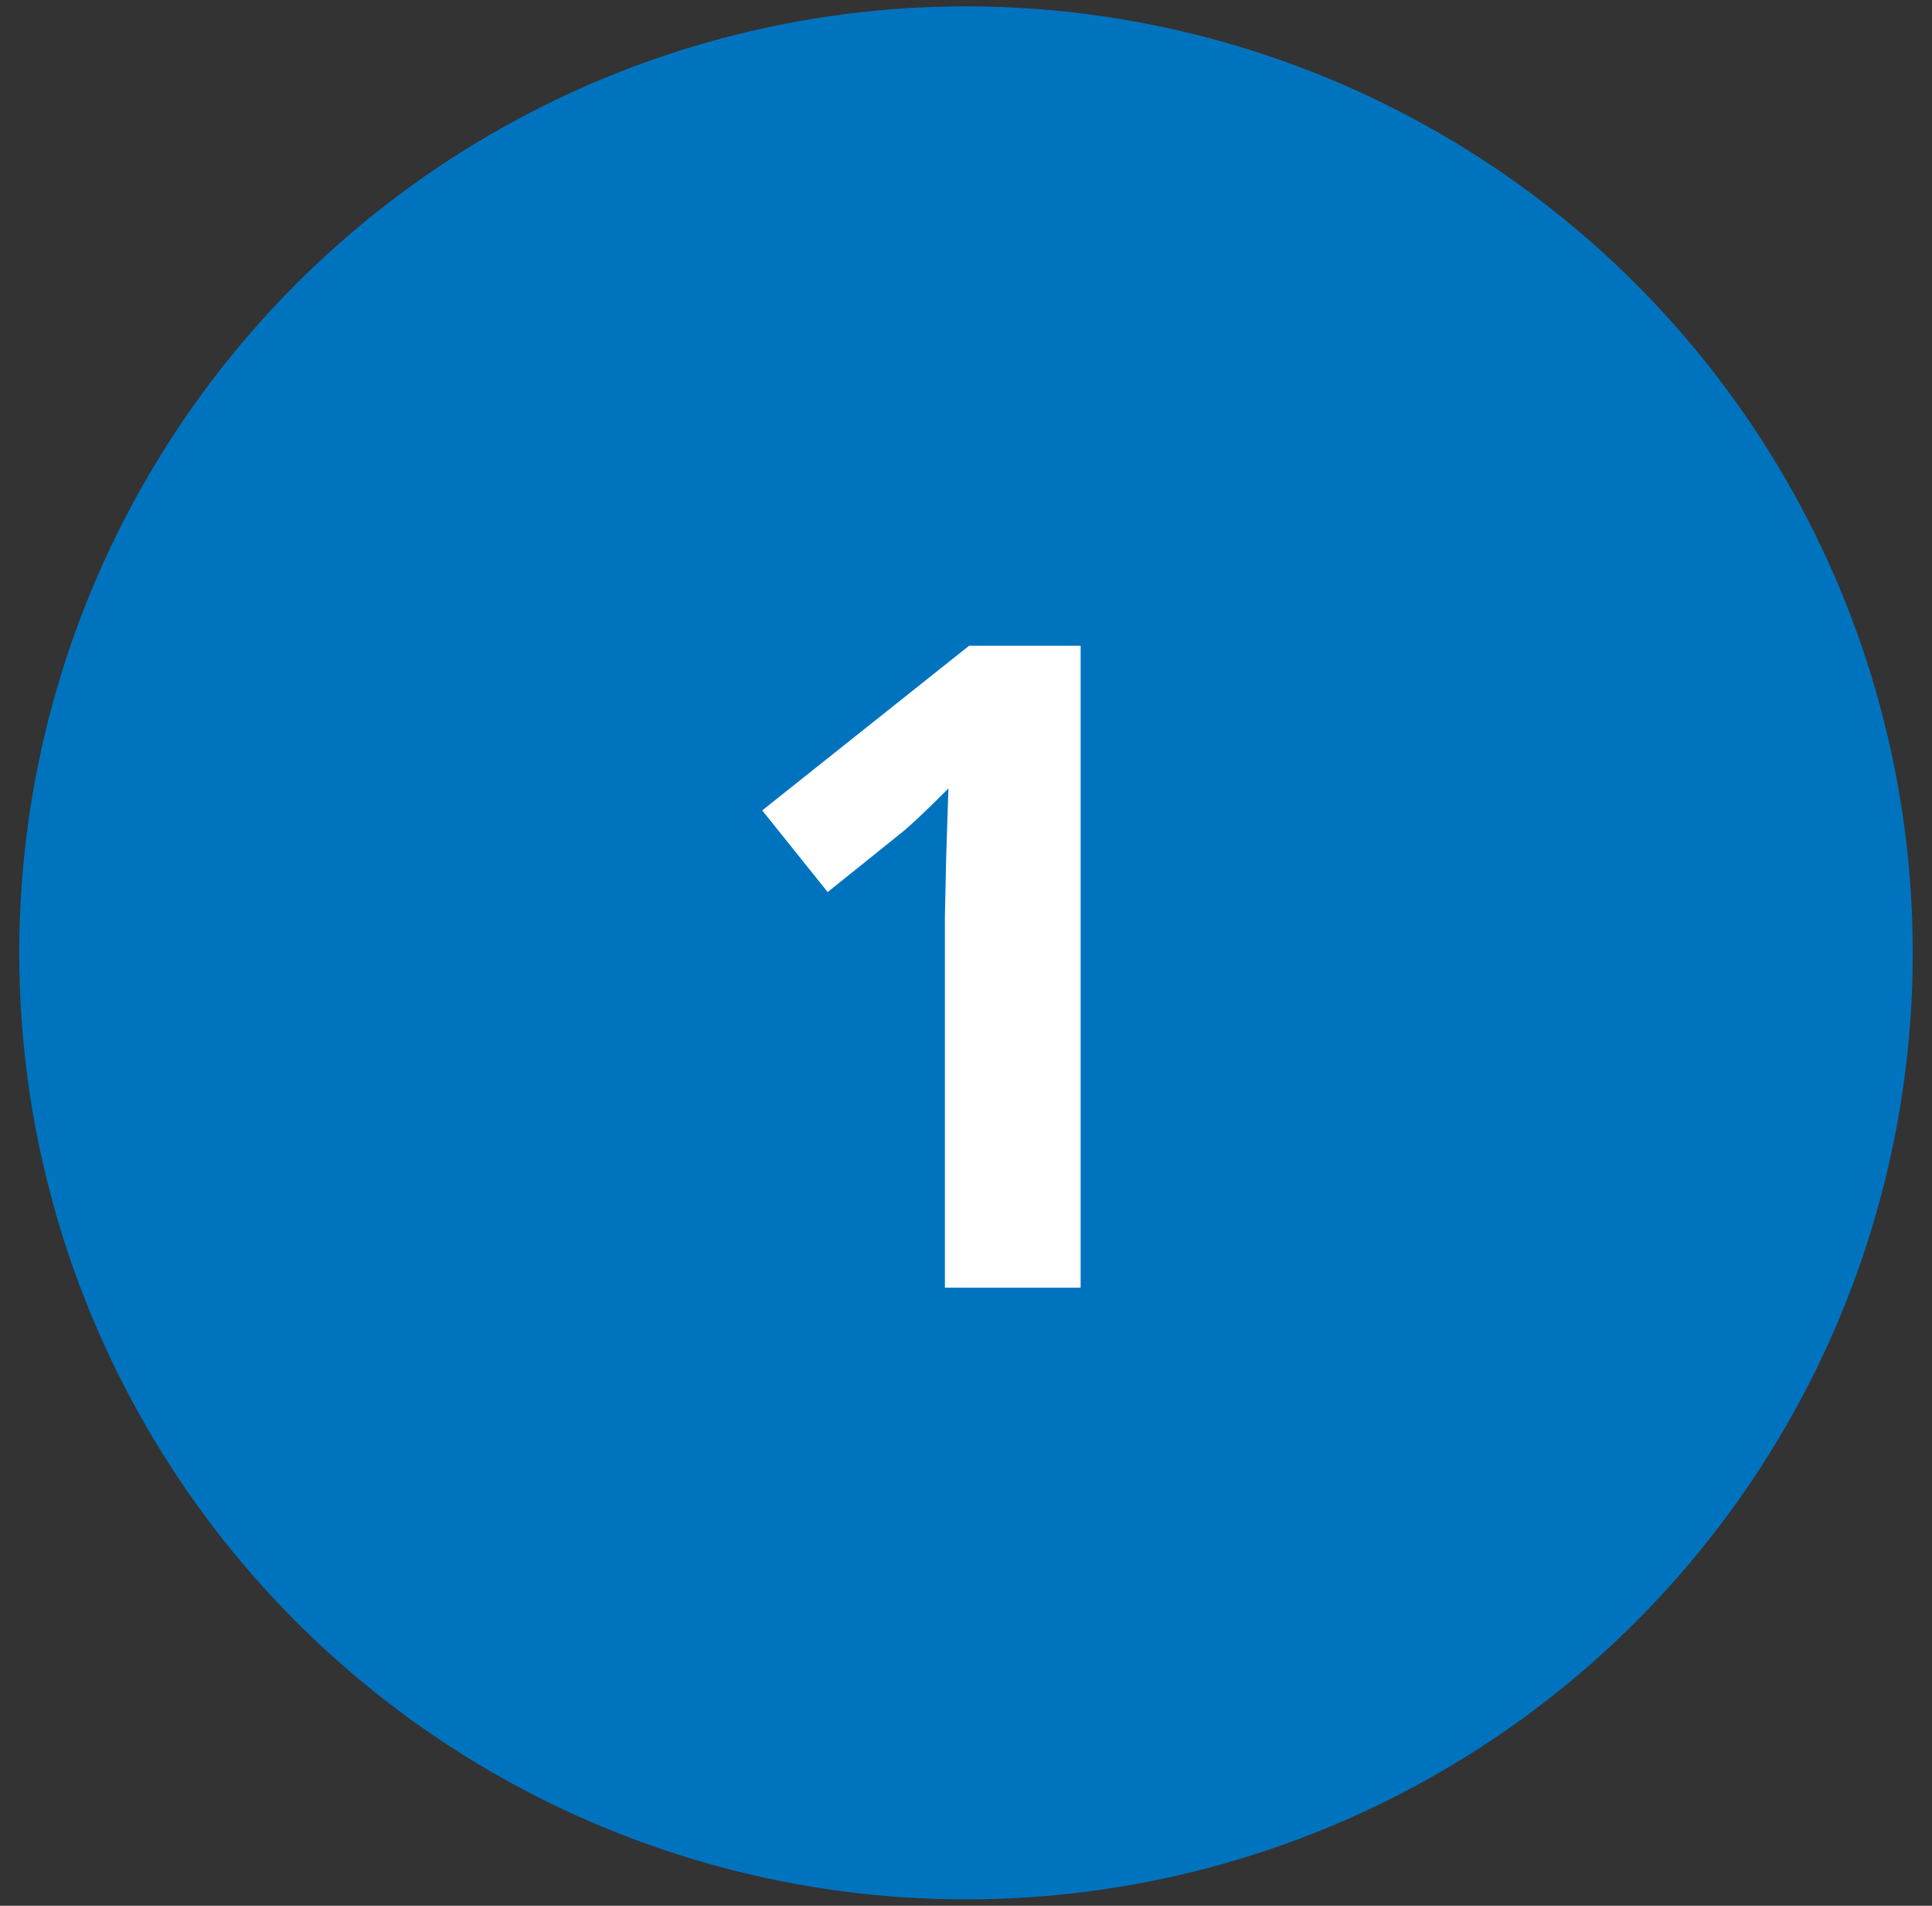
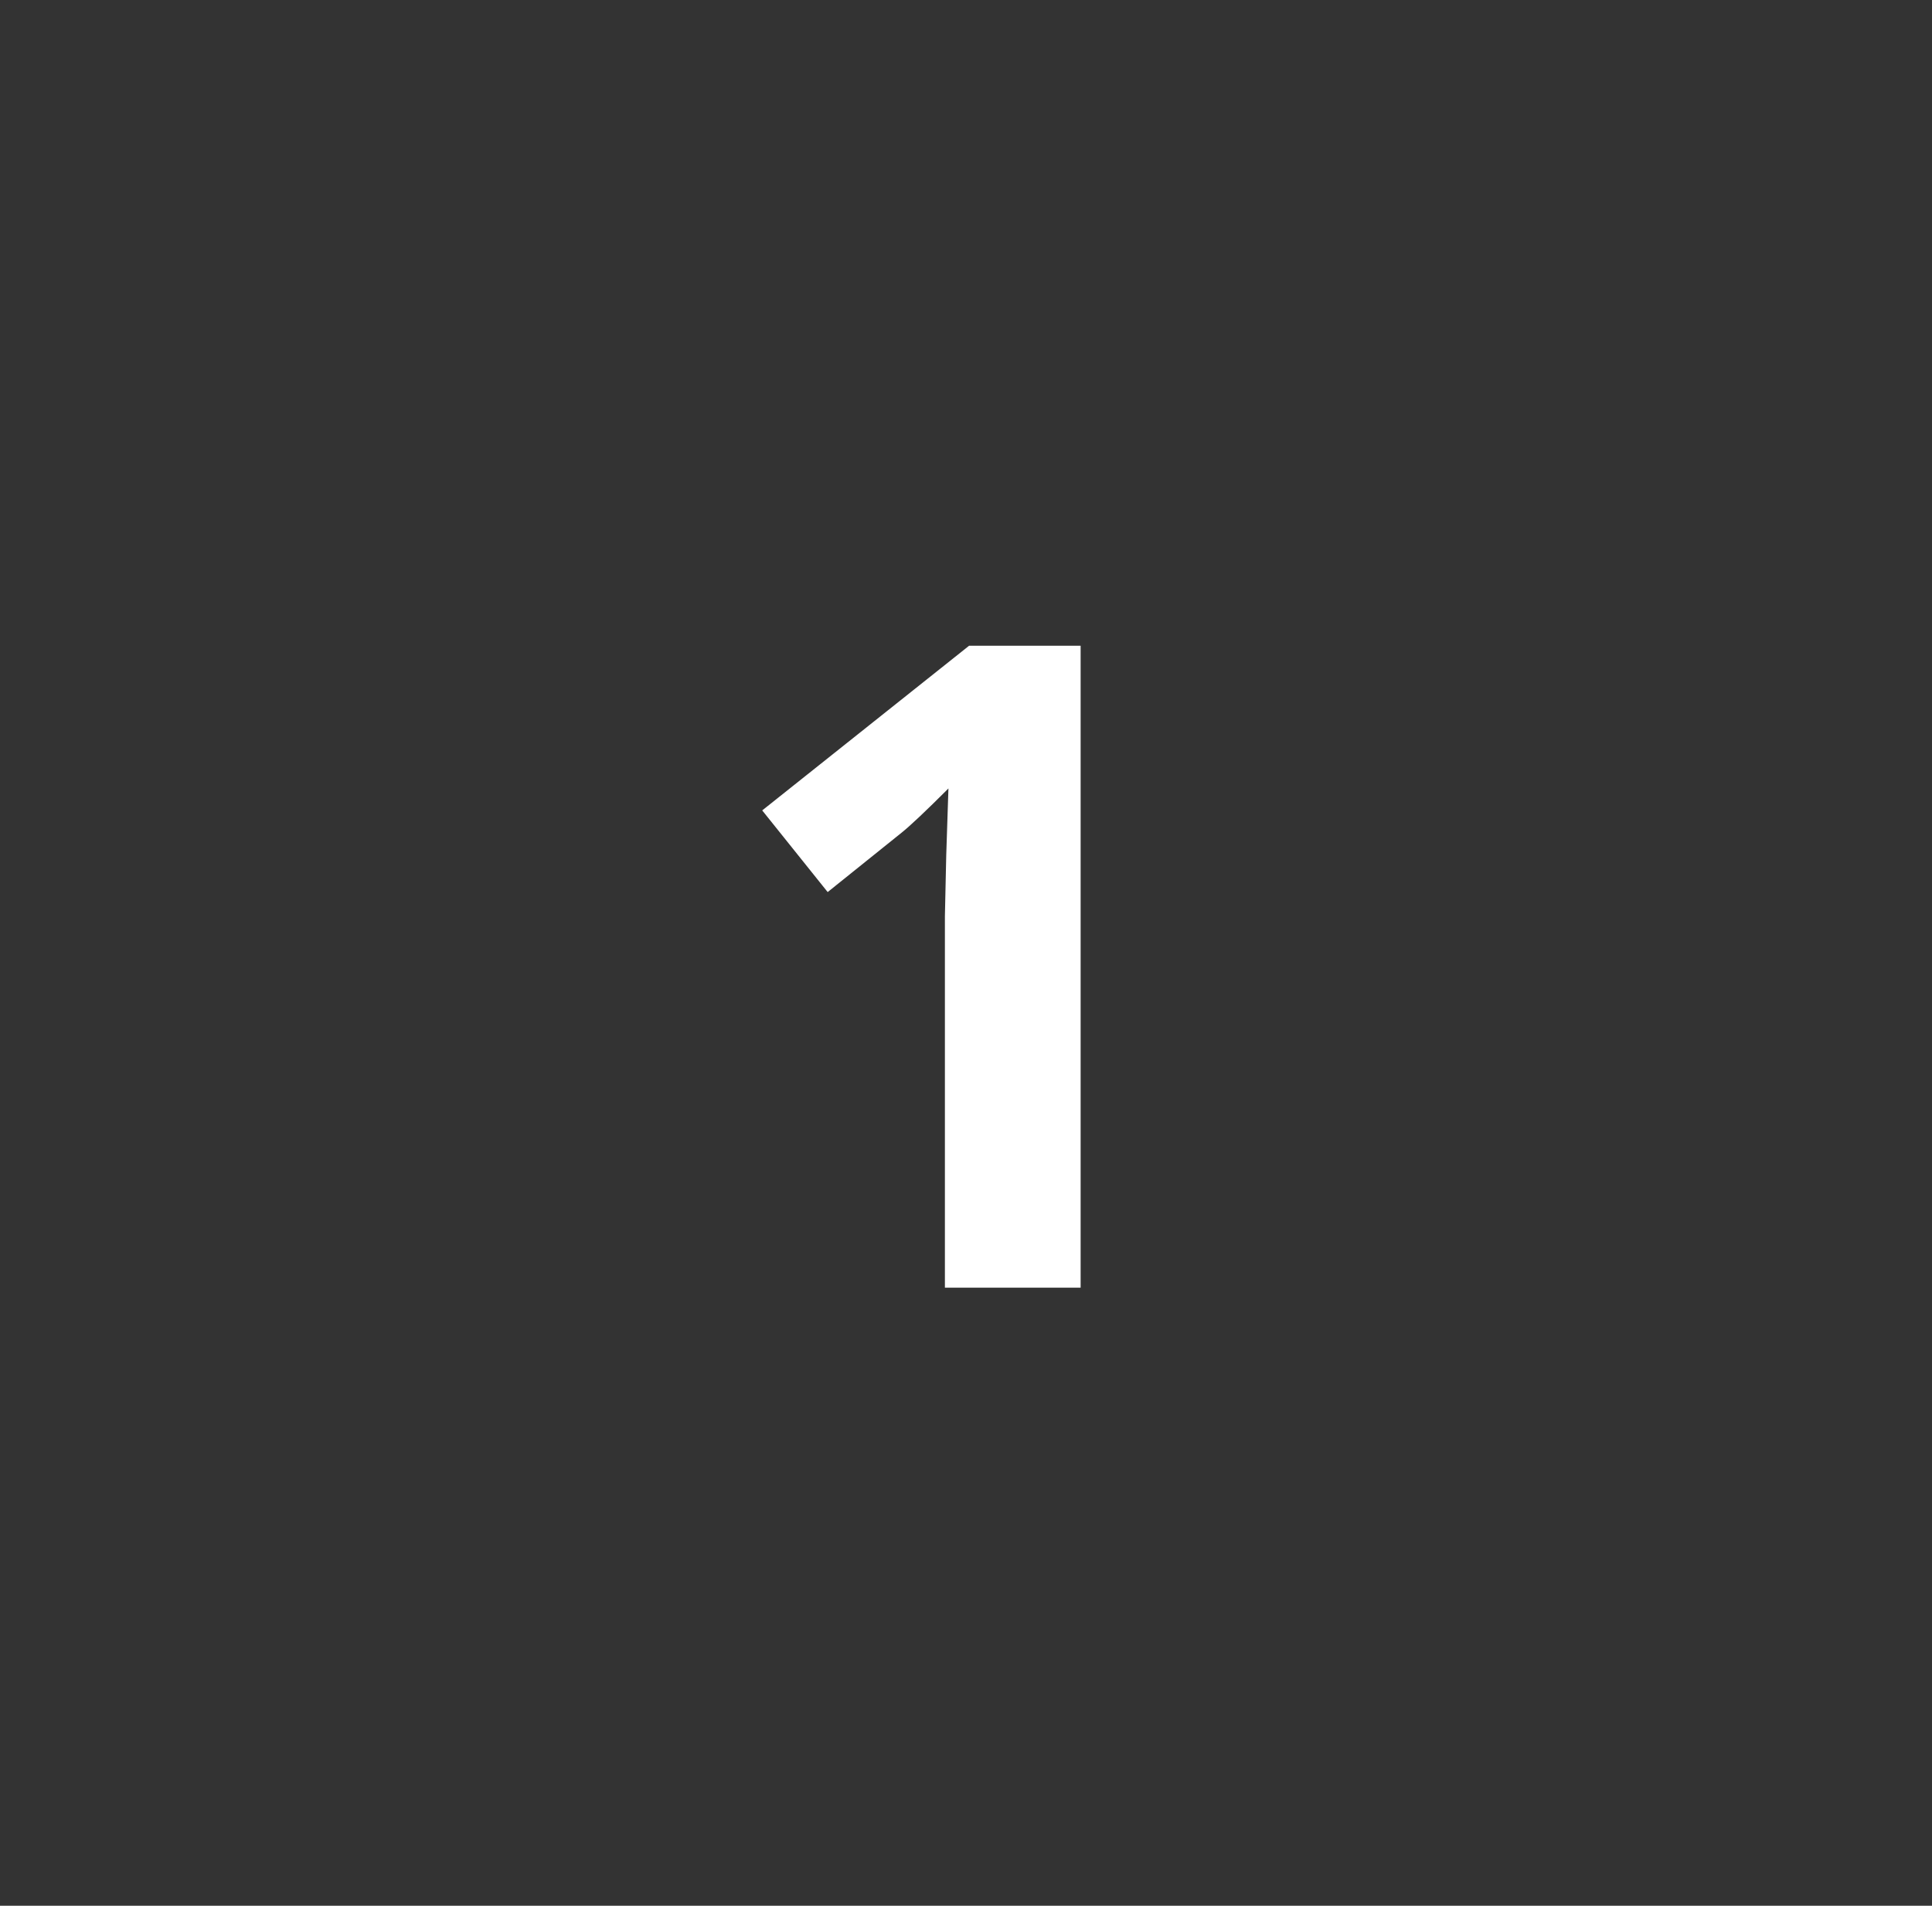
<svg xmlns="http://www.w3.org/2000/svg" width="75" height="74" viewBox="0 0 75 74" fill="none">
  <rect x="0" y="0" width="75" height="74" fill="#333333" stroke="none" />
-   <circle cx="37.5" cy="37" r="36.753" fill="#0073BF" />
  <path d="M41.95 50H36.681V35.577L36.733 33.207L36.818 30.616C35.943 31.491 35.335 32.065 34.994 32.338L32.13 34.639L29.589 31.468L37.619 25.075H41.95V50Z" fill="white" />
</svg>